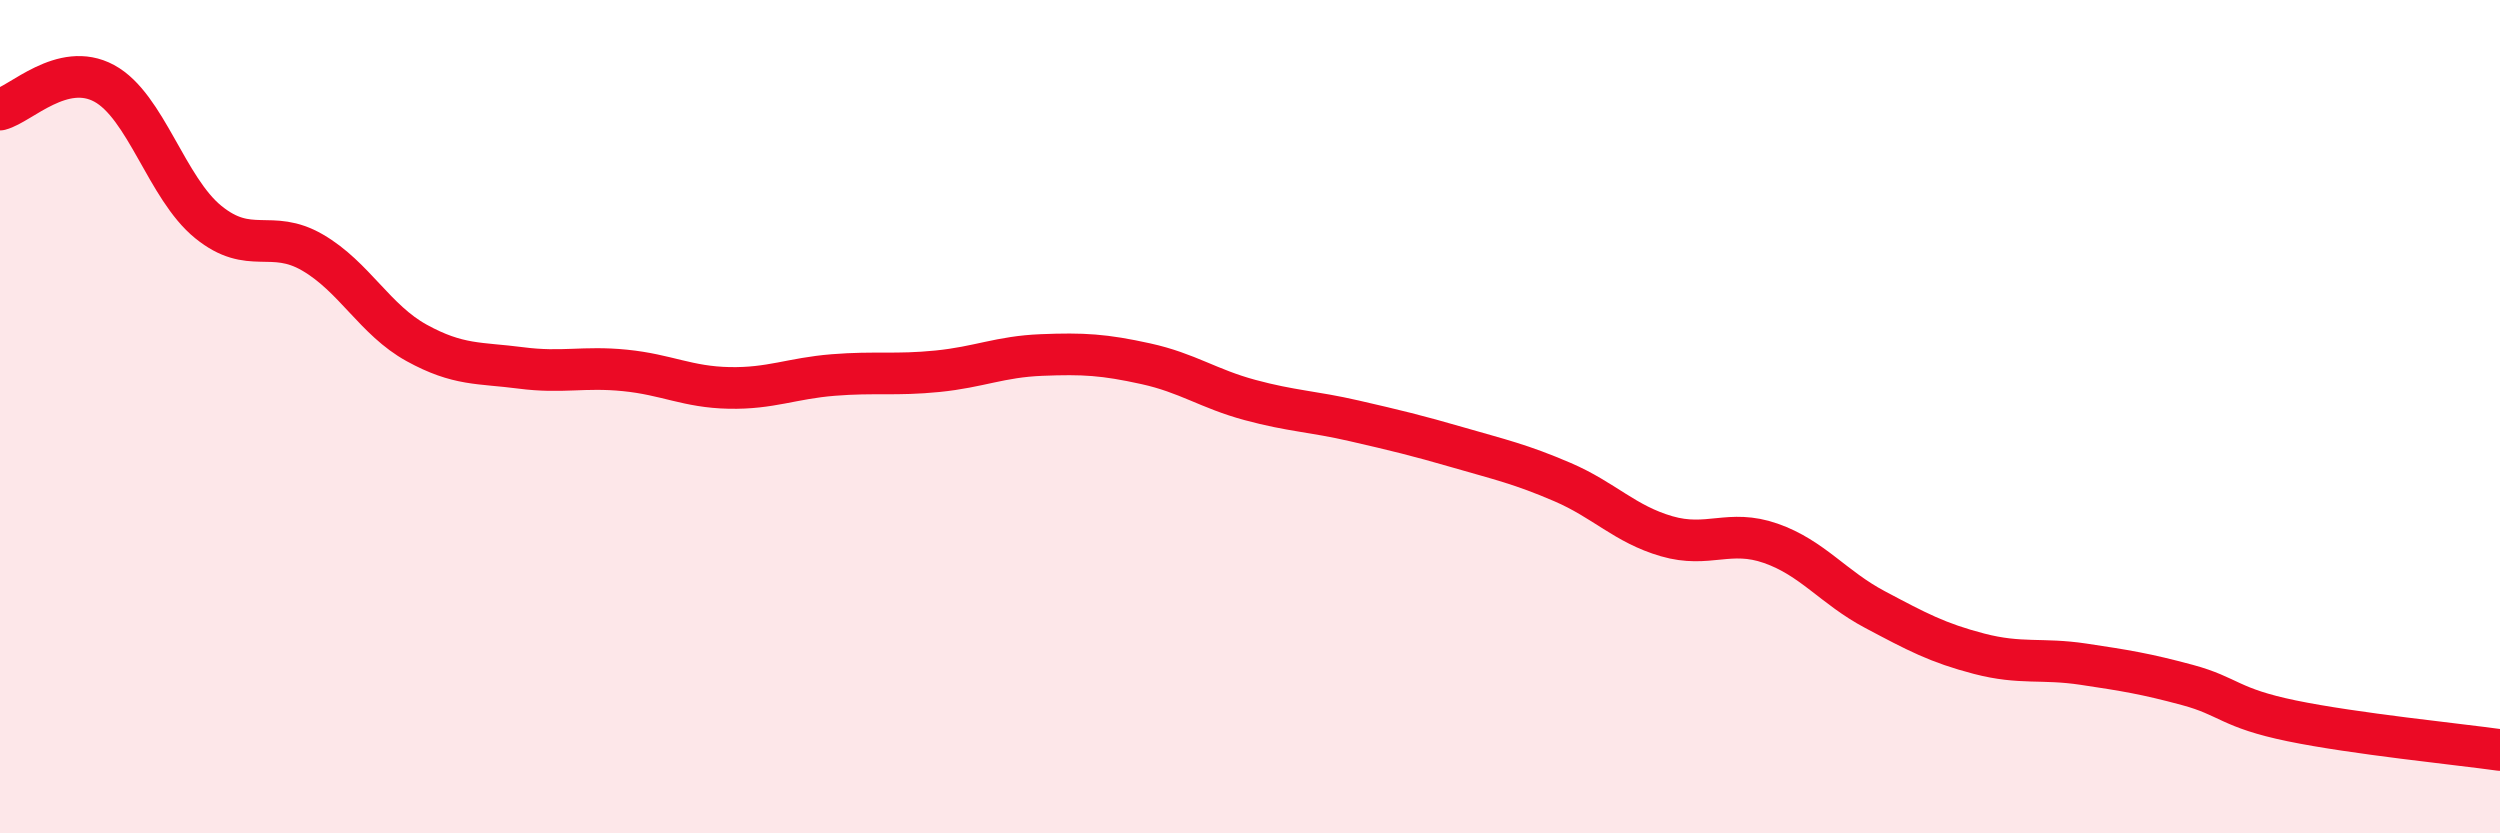
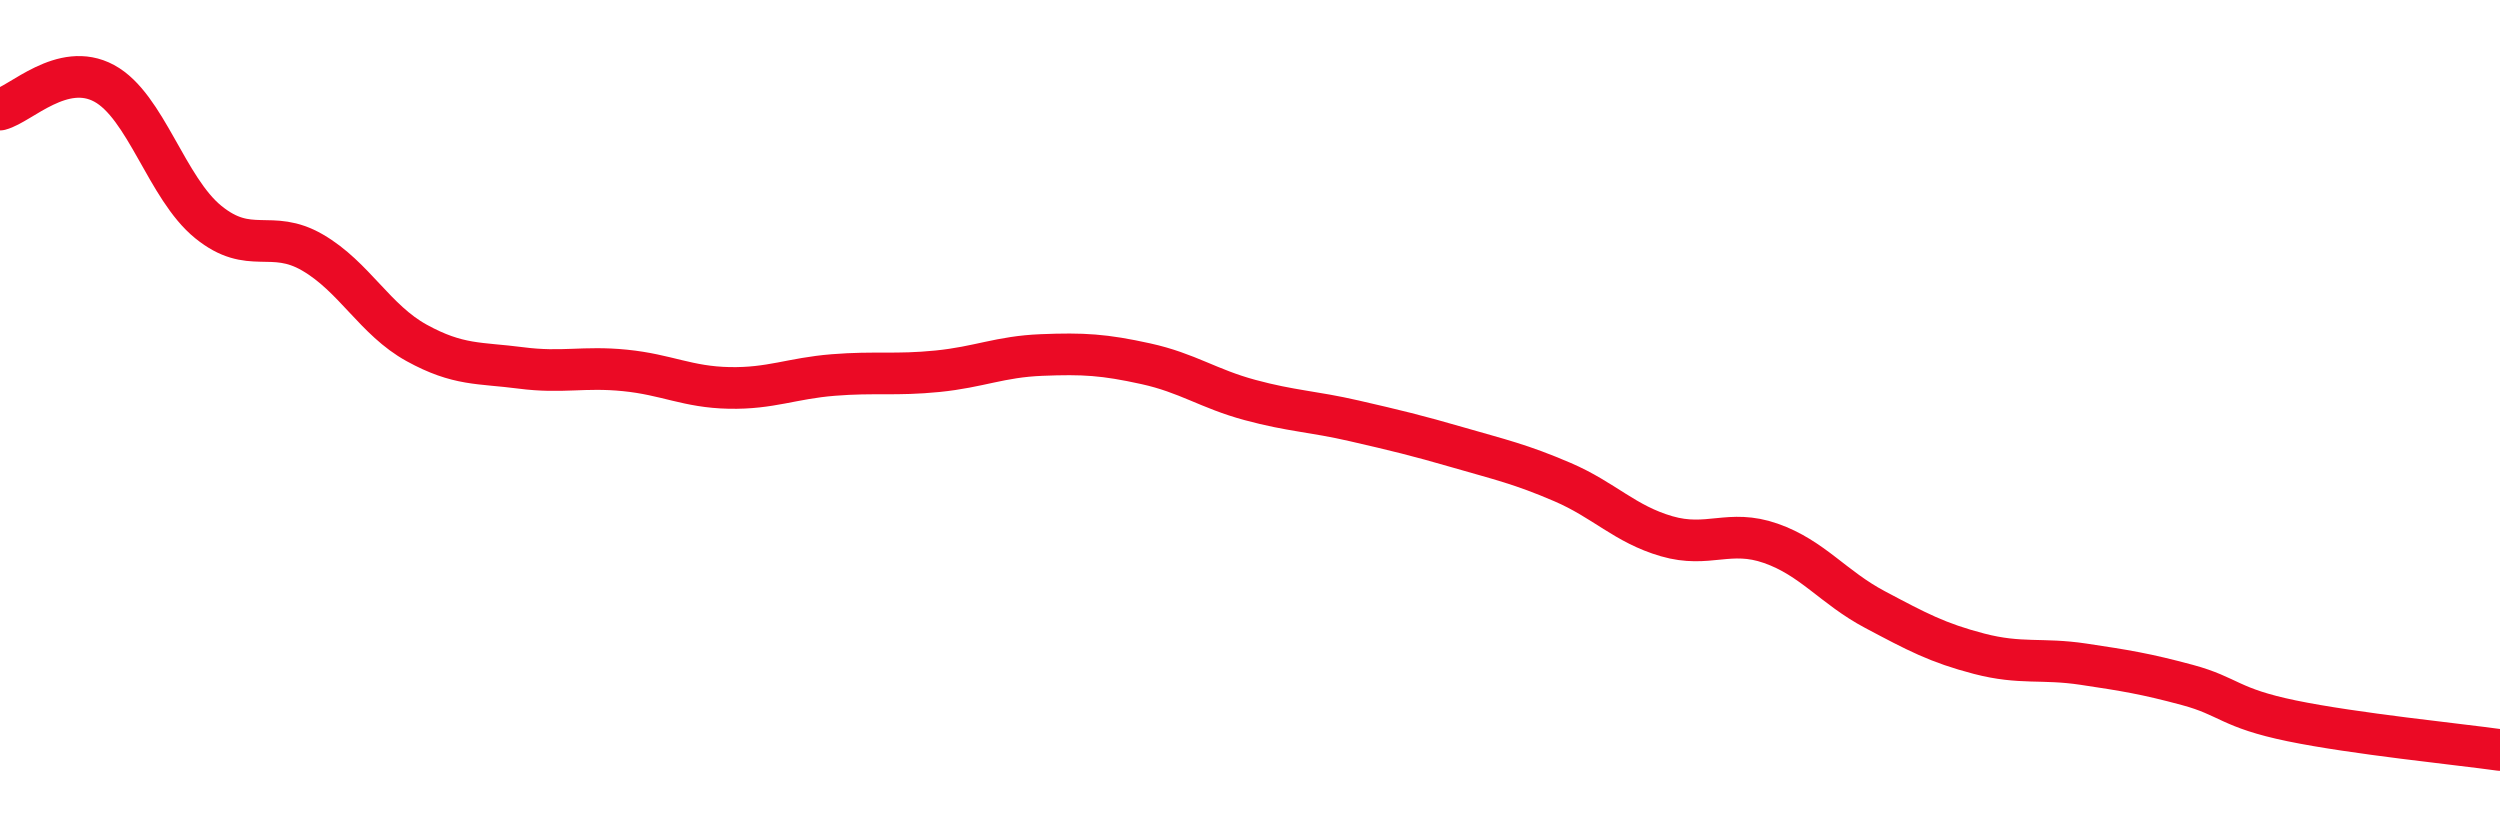
<svg xmlns="http://www.w3.org/2000/svg" width="60" height="20" viewBox="0 0 60 20">
-   <path d="M 0,2.63 C 0.5,2.5 1.5,1.46 2.5,2 C 3.5,2.54 4,4.52 5,5.33 C 6,6.14 6.5,5.48 7.5,6.06 C 8.5,6.64 9,7.68 10,8.23 C 11,8.78 11.5,8.7 12.5,8.83 C 13.5,8.96 14,8.79 15,8.89 C 16,8.99 16.5,9.29 17.5,9.31 C 18.5,9.33 19,9.08 20,9 C 21,8.92 21.5,9.01 22.5,8.91 C 23.5,8.81 24,8.56 25,8.52 C 26,8.48 26.5,8.51 27.5,8.73 C 28.5,8.95 29,9.33 30,9.6 C 31,9.87 31.5,9.87 32.5,10.1 C 33.5,10.33 34,10.45 35,10.74 C 36,11.03 36.5,11.14 37.5,11.57 C 38.5,12 39,12.58 40,12.87 C 41,13.16 41.5,12.69 42.5,13.04 C 43.5,13.39 44,14.1 45,14.63 C 46,15.16 46.5,15.43 47.5,15.69 C 48.5,15.95 49,15.79 50,15.94 C 51,16.09 51.5,16.17 52.5,16.44 C 53.5,16.71 53.5,16.99 55,17.3 C 56.5,17.61 59,17.86 60,18L60 20L0 20Z" fill="#EB0A25" opacity="0.1" stroke-linecap="round" stroke-linejoin="round" />
  <path d="M 0,2.63 C 0.5,2.5 1.5,1.46 2.5,2 C 3.5,2.54 4,4.52 5,5.33 C 6,6.14 6.5,5.48 7.5,6.06 C 8.5,6.64 9,7.68 10,8.23 C 11,8.78 11.5,8.7 12.5,8.83 C 13.5,8.96 14,8.79 15,8.89 C 16,8.99 16.5,9.29 17.5,9.31 C 18.5,9.33 19,9.08 20,9 C 21,8.92 21.5,9.01 22.5,8.91 C 23.5,8.81 24,8.56 25,8.52 C 26,8.48 26.5,8.51 27.5,8.73 C 28.5,8.95 29,9.33 30,9.6 C 31,9.87 31.5,9.87 32.5,10.1 C 33.5,10.33 34,10.45 35,10.74 C 36,11.03 36.5,11.14 37.5,11.57 C 38.5,12 39,12.58 40,12.87 C 41,13.16 41.5,12.69 42.5,13.04 C 43.5,13.39 44,14.1 45,14.63 C 46,15.16 46.5,15.43 47.5,15.69 C 48.5,15.95 49,15.79 50,15.94 C 51,16.09 51.5,16.17 52.5,16.44 C 53.5,16.71 53.5,16.99 55,17.3 C 56.5,17.61 59,17.86 60,18" stroke="#EB0A25" stroke-width="1" fill="none" stroke-linecap="round" stroke-linejoin="round" />
</svg>